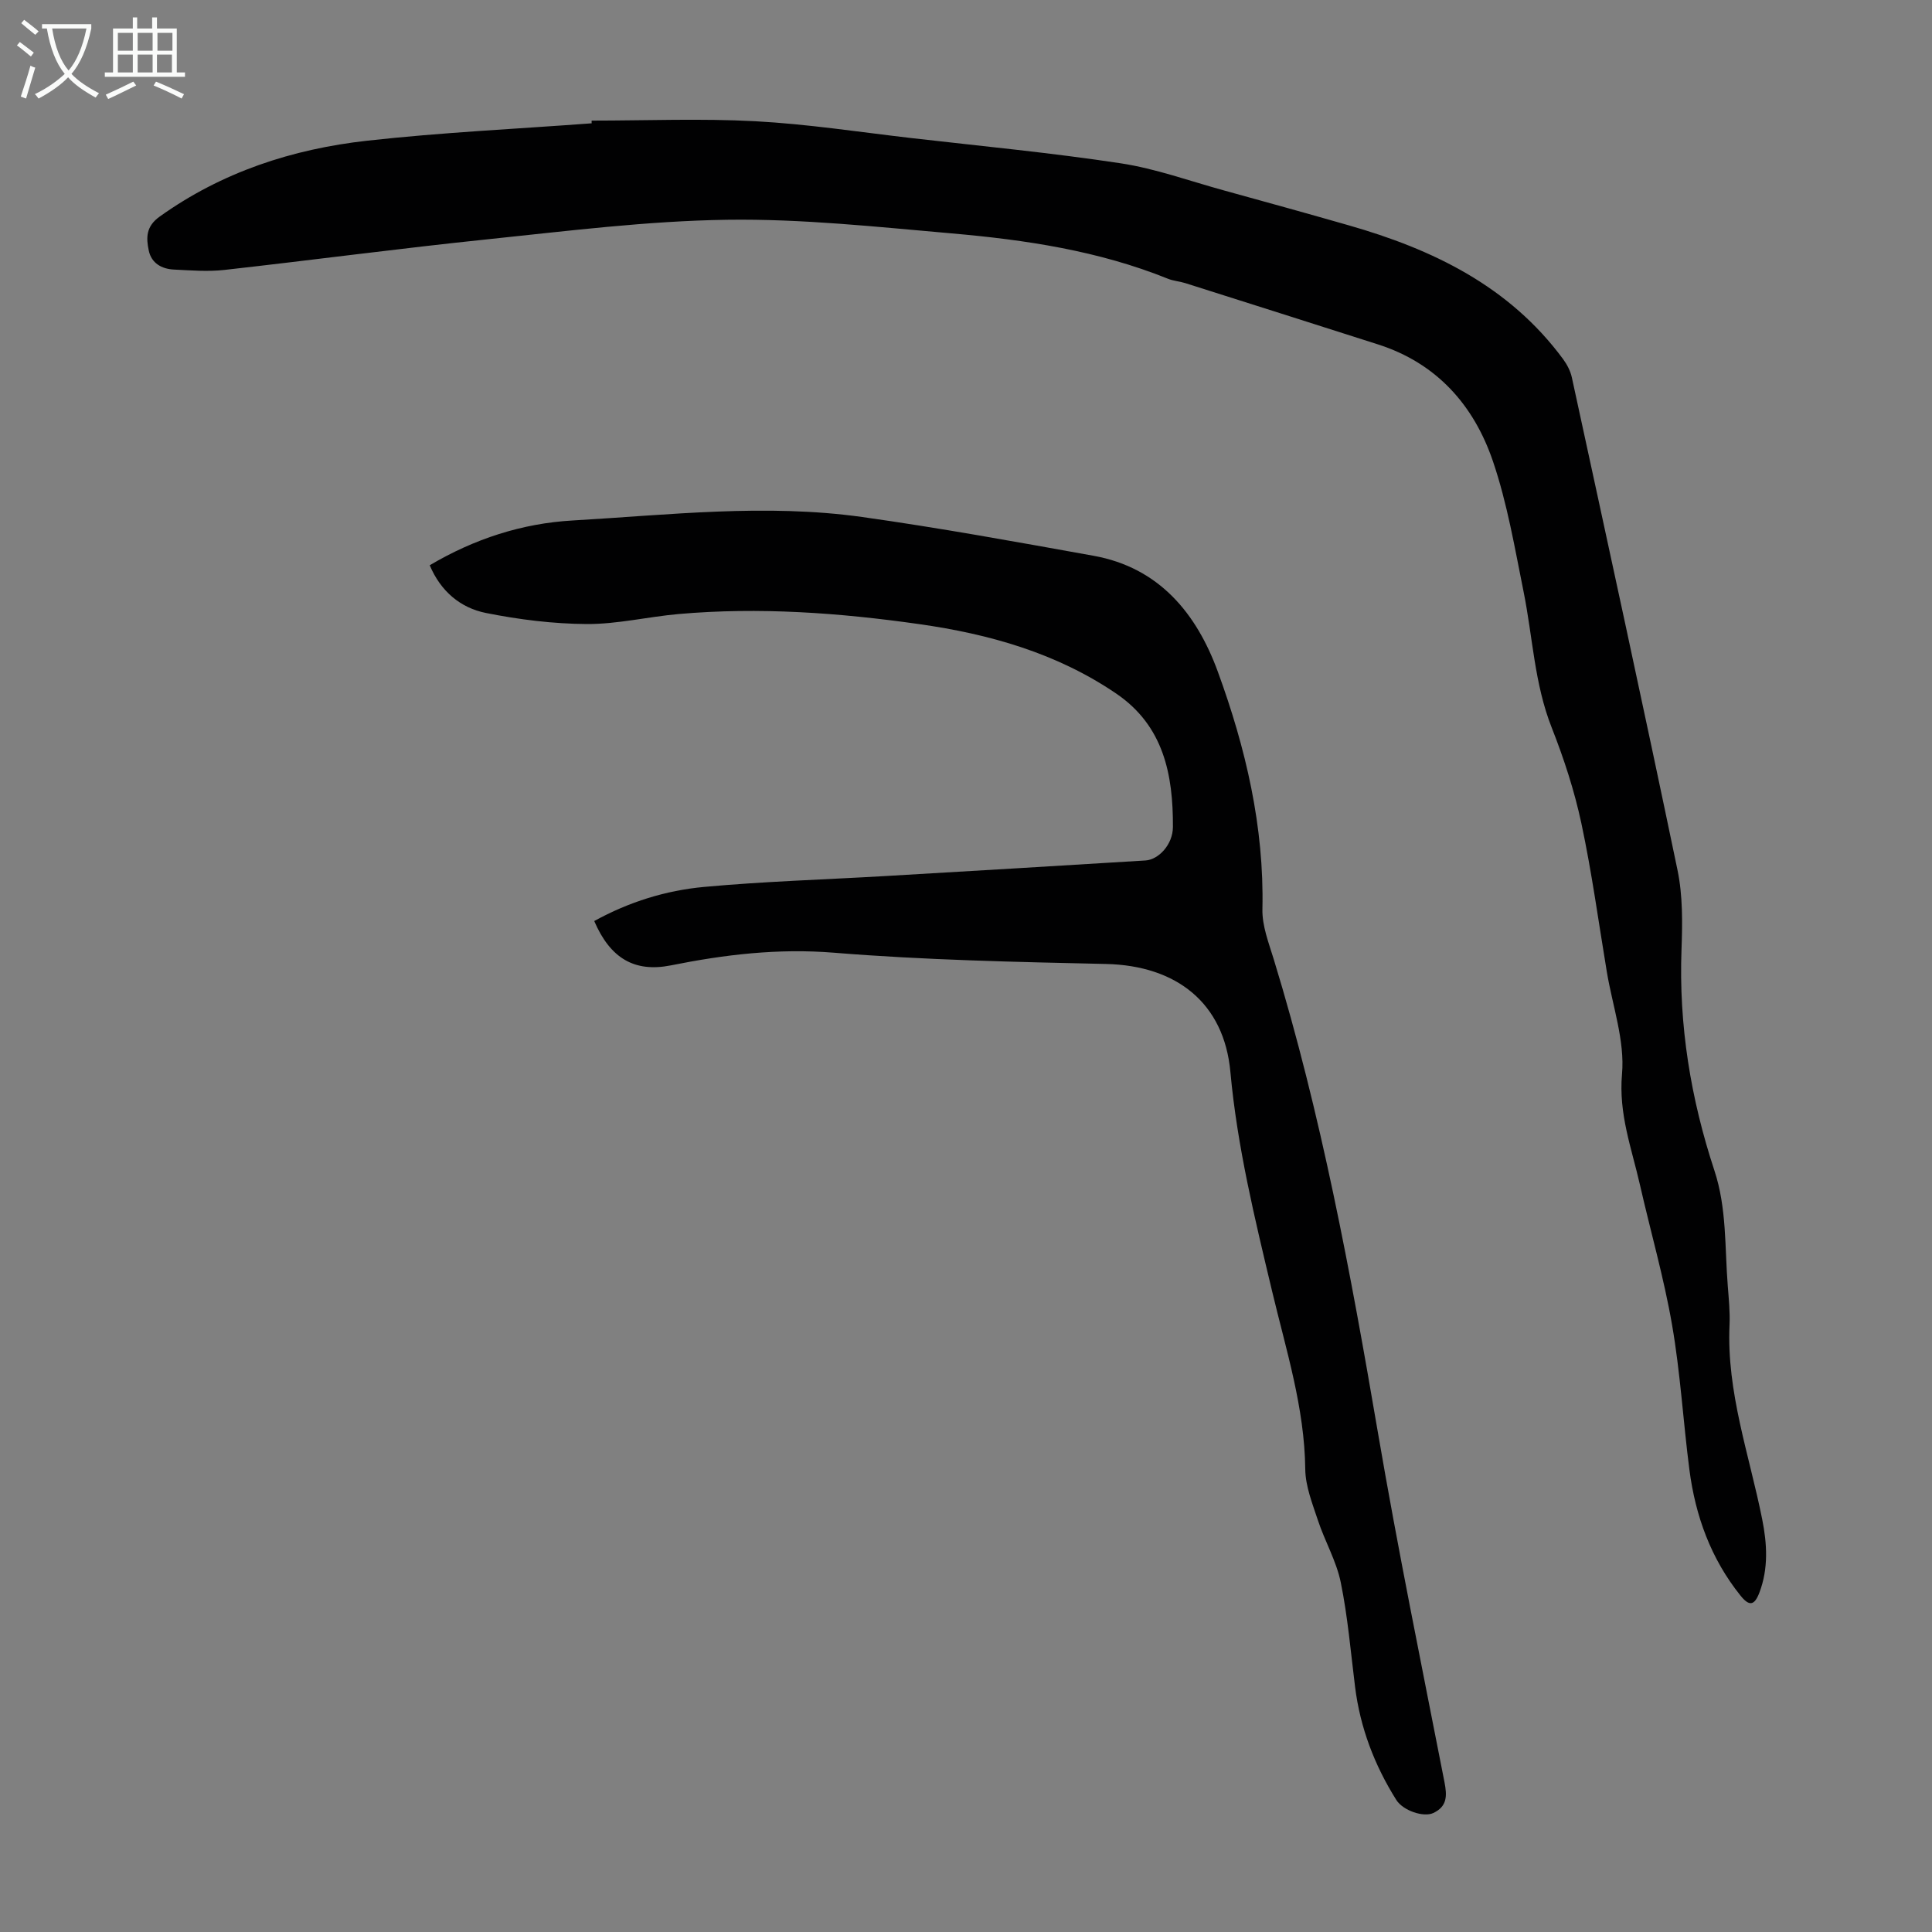
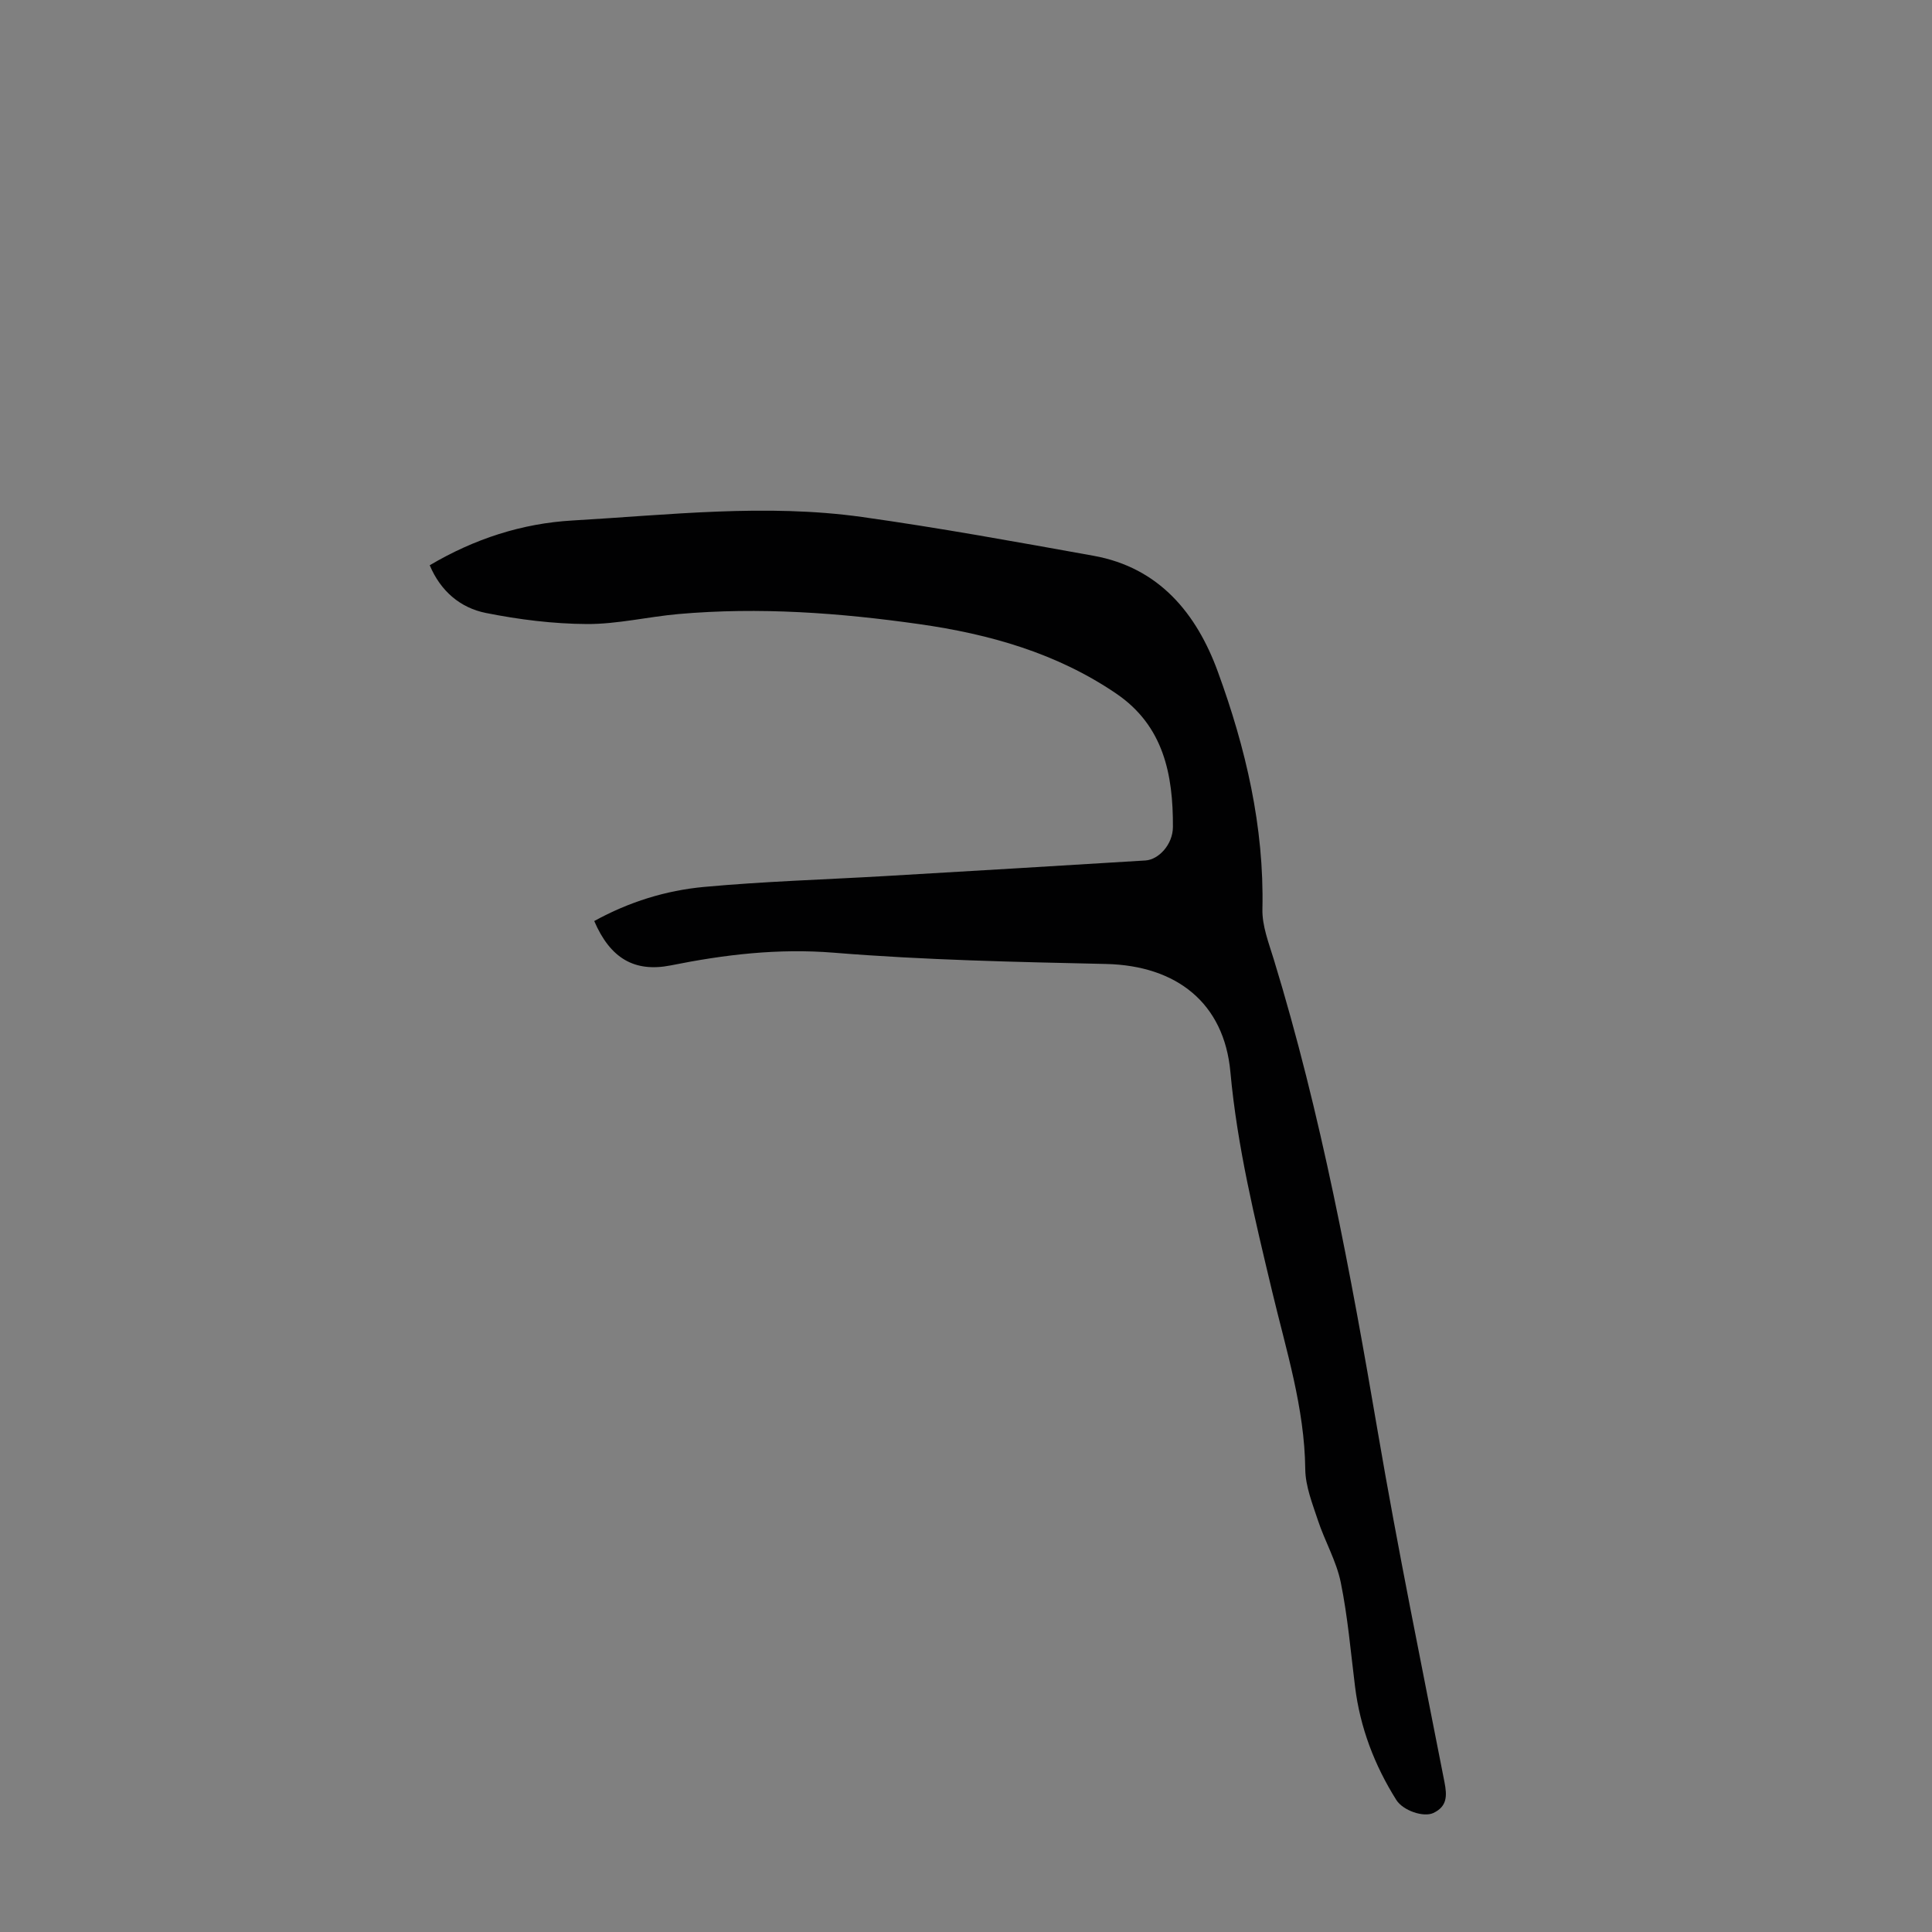
<svg xmlns="http://www.w3.org/2000/svg" enable-background="new 0 0 400 400" viewBox="0 0 400 400">
  <rect x="0" y="0" width="400" height="400" fill="#808080" stroke="none" />
-   <path d="m122.5 24.97c11.29 0 22.61-.47 33.87.13 10.81.58 21.57 2.24 32.35 3.49 14.45 1.66 28.94 3.04 43.31 5.22 7.23 1.1 14.25 3.66 21.35 5.61 8.62 2.37 17.23 4.76 25.82 7.22 17.44 4.98 33.26 12.6 44.4 27.68.83 1.13 1.55 2.49 1.84 3.85 7.37 33.97 14.79 67.94 21.87 101.97 1.1 5.3 1.03 10.93.83 16.39-.59 15.74 1.91 30.97 6.82 45.85 2.57 7.81 2.12 15.91 2.76 23.91.21 2.68.48 5.38.36 8.05-.63 13.9 4.1 26.86 6.76 40.19 1.02 5.09 1.32 10.22-.58 15.21-1.03 2.7-2.1 2.87-3.91.61-6.13-7.63-9.34-16.5-10.58-26.08-1.29-9.98-1.87-20.08-3.59-29.98-1.69-9.77-4.46-19.36-6.66-29.04-1.71-7.52-4.43-14.62-3.7-22.87.61-6.9-1.96-14.09-3.14-21.15-1.71-10.26-3.1-20.58-5.27-30.75-1.44-6.74-3.61-13.4-6.14-19.82-3.6-9.1-3.93-18.77-5.83-28.16-1.83-9.07-3.38-18.3-6.35-27.02-3.95-11.6-11.65-20.3-23.81-24.18-13.3-4.25-26.6-8.48-39.9-12.69-1.17-.37-2.45-.44-3.57-.9-14.37-5.8-29.52-8.06-44.79-9.39-15.47-1.35-31.01-3.04-46.5-2.82-16.5.24-32.99 2.32-49.44 4.03-18.24 1.89-36.43 4.32-54.66 6.36-3.42.38-6.94.09-10.4-.08-2.54-.12-4.67-1.31-5.22-3.94-.55-2.61-.61-4.97 2.22-7 12.91-9.25 27.5-14.01 43-15.74 15.43-1.72 30.98-2.44 46.48-3.6-.02-.19-.01-.37 0-.56z" fill="#010102" />
  <path d="m123.03 190.69c7.21-3.97 14.83-6.33 22.72-7.06 12.46-1.15 24.99-1.52 37.49-2.25 17.98-1.05 35.95-2.12 53.93-3.23 2.68-.17 5.65-3.26 5.67-6.93.05-10.81-1.9-20.94-11.75-27.63-12.32-8.38-26.24-12.31-40.75-14.37-16.53-2.35-33.15-3.56-49.85-2.09-6.34.56-12.66 2.1-18.98 2.07-6.98-.04-14.04-.92-20.9-2.29-5.27-1.05-9.37-4.48-11.64-9.88 9.25-5.47 19.1-8.67 29.58-9.27 19.97-1.15 39.98-3.52 59.95-.72 16.03 2.25 31.98 5.16 47.92 8.03 13.61 2.45 21.34 12 25.72 24 5.77 15.78 9.61 32.09 9.23 49.17-.08 3.44 1.31 6.98 2.35 10.38 9.81 32.04 15.91 64.88 21.54 97.85 4.14 24.24 9.08 48.34 13.8 72.48.55 2.83.6 5.04-2.3 6.41-2.01.95-6.27-.48-7.67-2.7-4.52-7.19-7.49-14.97-8.54-23.44-.9-7.21-1.51-14.49-2.96-21.6-.9-4.42-3.3-8.52-4.73-12.86-1.14-3.45-2.58-7.04-2.62-10.58-.14-12.72-3.97-24.68-6.86-36.83-3.58-15.01-7.23-29.96-8.64-45.41-1.3-14.26-11.12-22.03-25.75-22.36-18.78-.42-37.6-.81-56.31-2.33-11.57-.94-22.65.38-33.83 2.63-7.49 1.47-12.5-1.46-15.82-9.19z" fill="#010102" />
  <g fill="#fafbfa">
-     <path d="m6.4 11.7c-1-.8-1.9-1.6-2.9-2.3l.6-.7c.9.7 1.9 1.4 2.9 2.2zm-2.1 8.3c.7-2.1 1.4-4.2 2-6.4.2.1.6.3 1 .4-.7 2.3-1.3 4.4-1.9 6.4zm3-12.8c-1.1-.9-2.1-1.7-2.9-2.4l.6-.7c1 .8 2 1.5 3 2.4zm1.4-1.3v-.9h10.2v.9c-.9 4.2-2.3 7.3-4.1 9.4 1.3 1.4 3.2 2.7 5.7 4-.2.2-.4.5-.7.9-2.5-1.4-4.4-2.7-5.7-4.2-1.4 1.5-3.5 3-6.1 4.4 0 0 0 0-.1-.1-.3-.4-.5-.7-.7-.8 2.7-1.3 4.7-2.8 6.2-4.2-1.8-2.2-3-5.3-3.7-9.4zm9.2 0h-7.1c.6 3.8 1.7 6.7 3.4 8.7 1.7-2 2.9-4.8 3.7-8.7z" />
-     <path d="m31.6 3.6h.9v2.3h4.1v9.1h1.7v.9h-16.6v-.9h1.7v-9.1h4.1v-2.3h.9v2.3h3.1v-2.3zm-4 13.3.6.8c-1.9.9-3.8 1.9-5.8 2.8-.2-.3-.3-.6-.5-.9 2-.9 3.9-1.8 5.7-2.7zm-3.2-10.1v3.7h3.1v-3.7zm0 4.5v3.7h3.1v-3.7zm4.1-4.5v3.7h3.1v-3.7zm0 4.5v3.7h3.1v-3.7zm9.1 9.1c-2.1-1.1-4.1-2-5.8-2.7l.5-.8c2.2.9 4.1 1.8 5.8 2.6zm-1.9-13.6h-3.1v3.7h3.1zm-3.2 4.5v3.7h3.1v-3.7z" />
-   </g>
+     </g>
</svg>